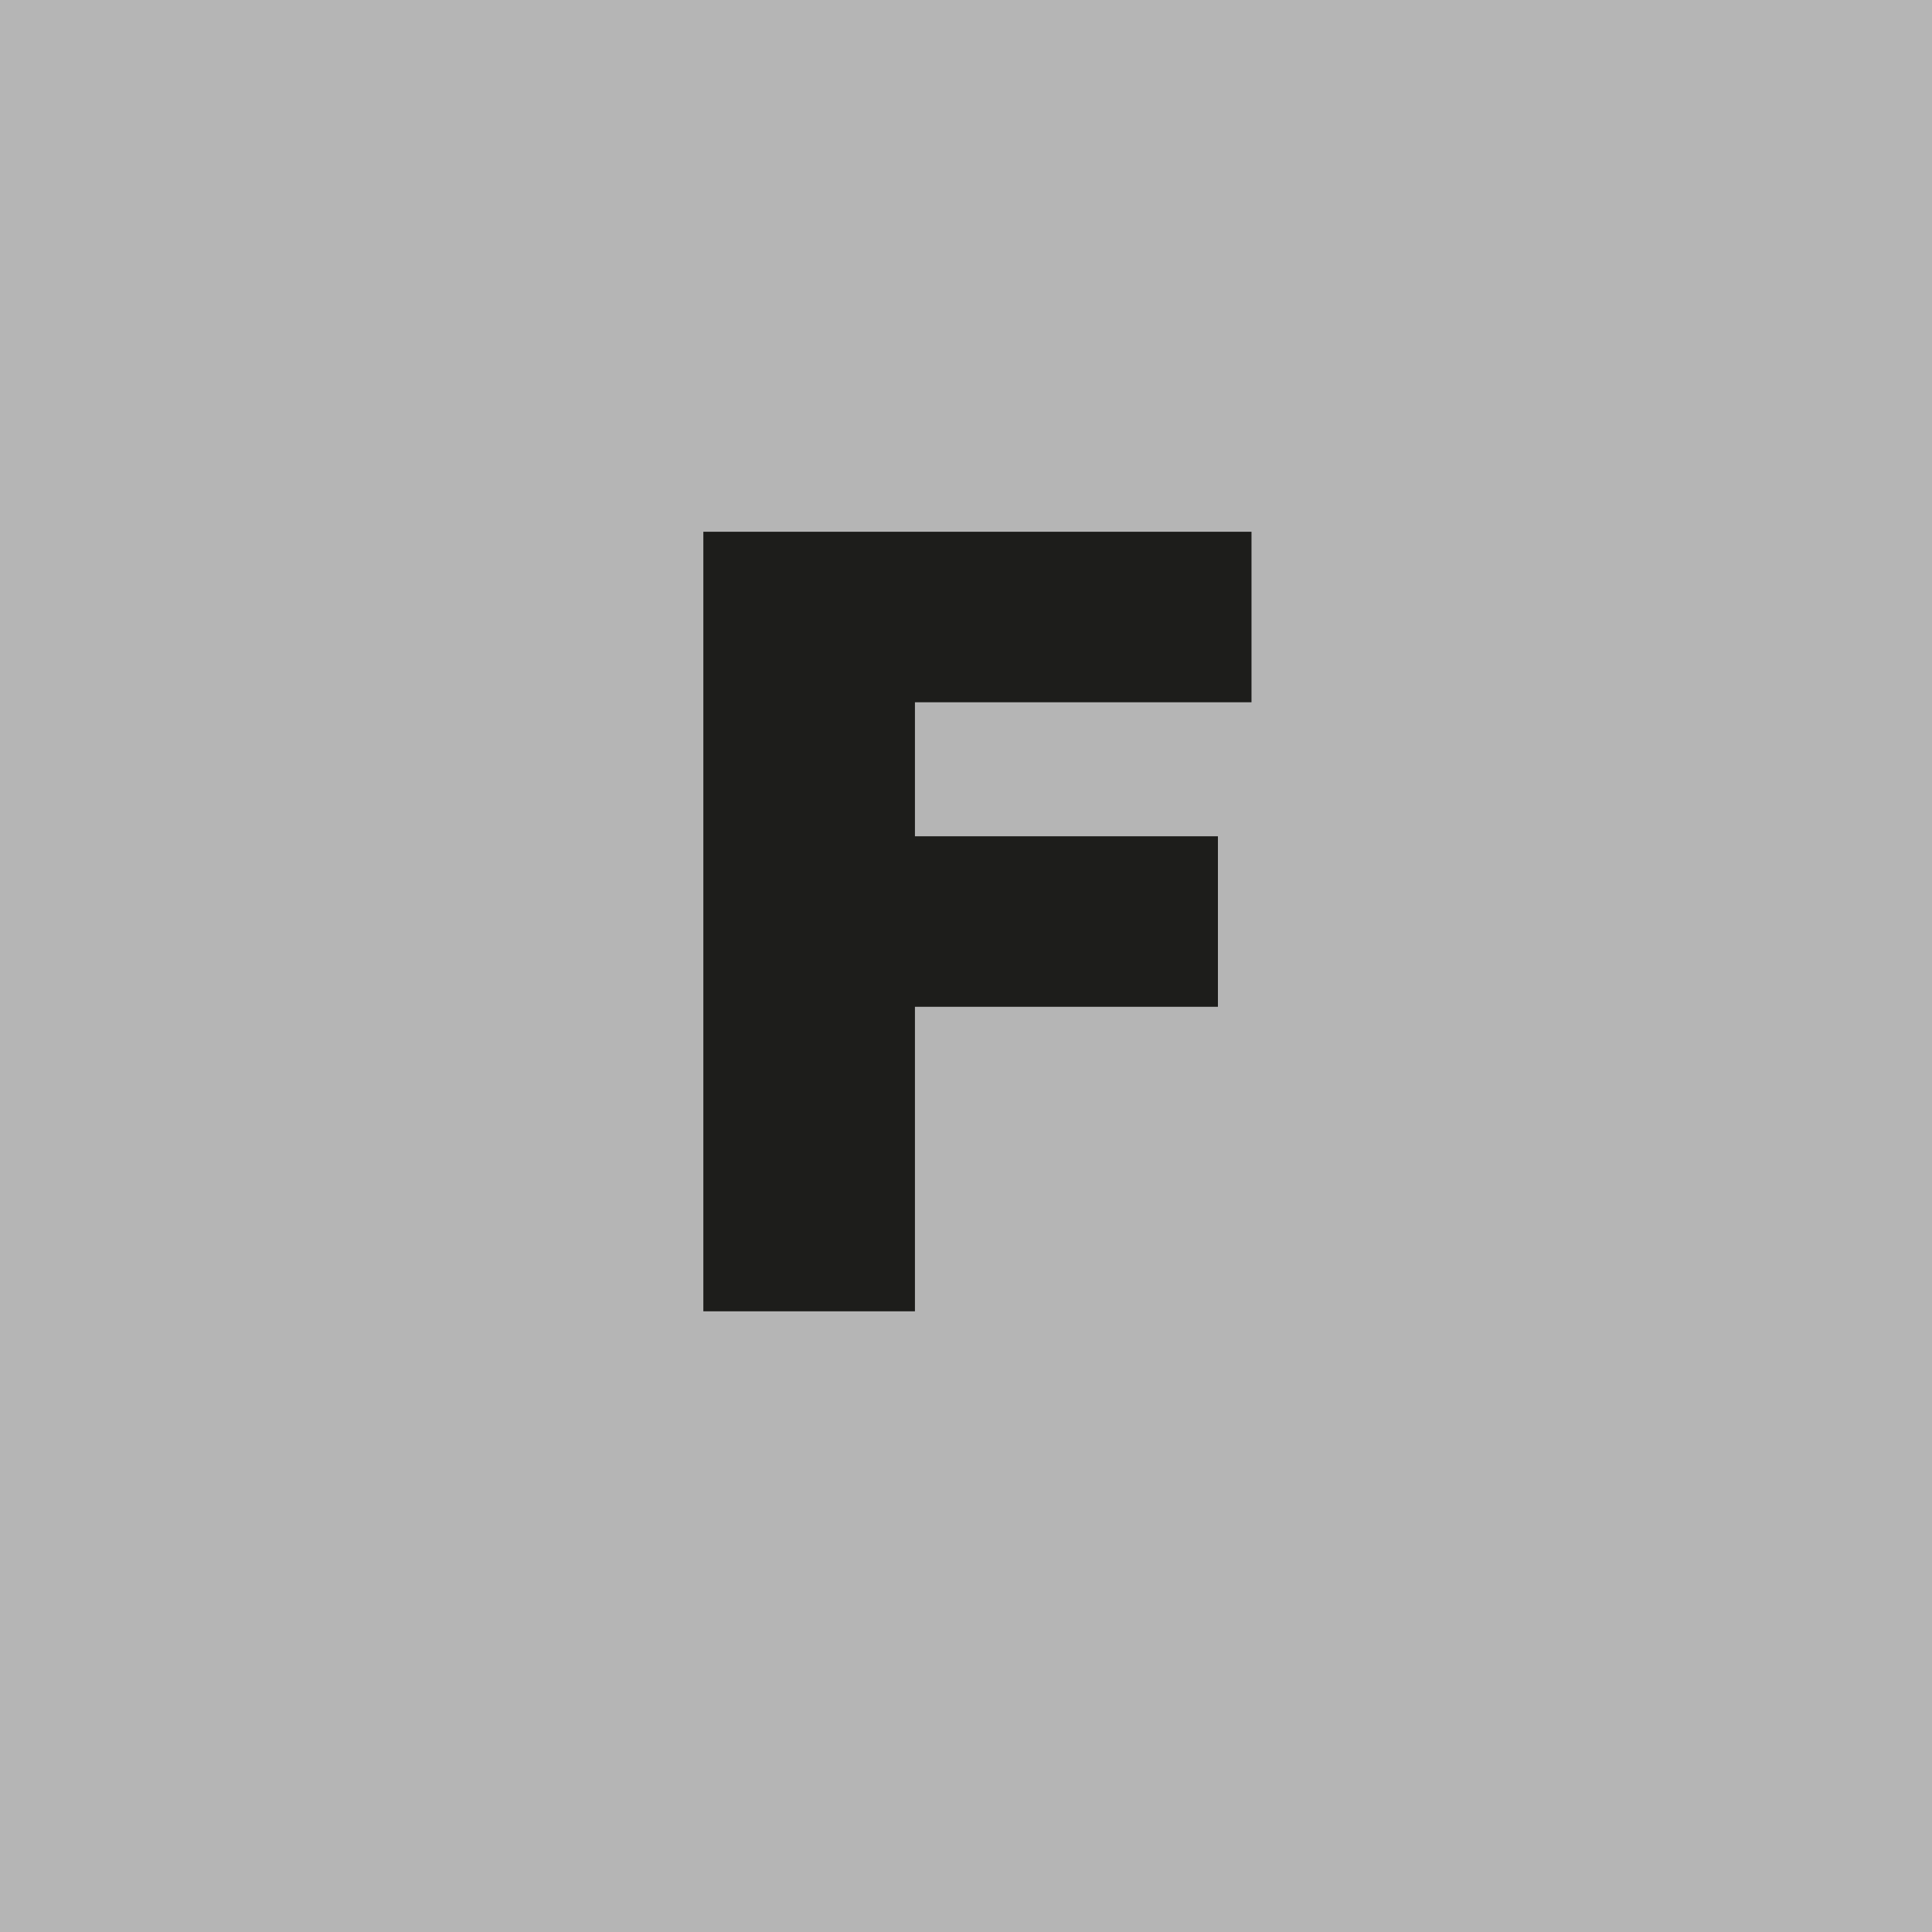
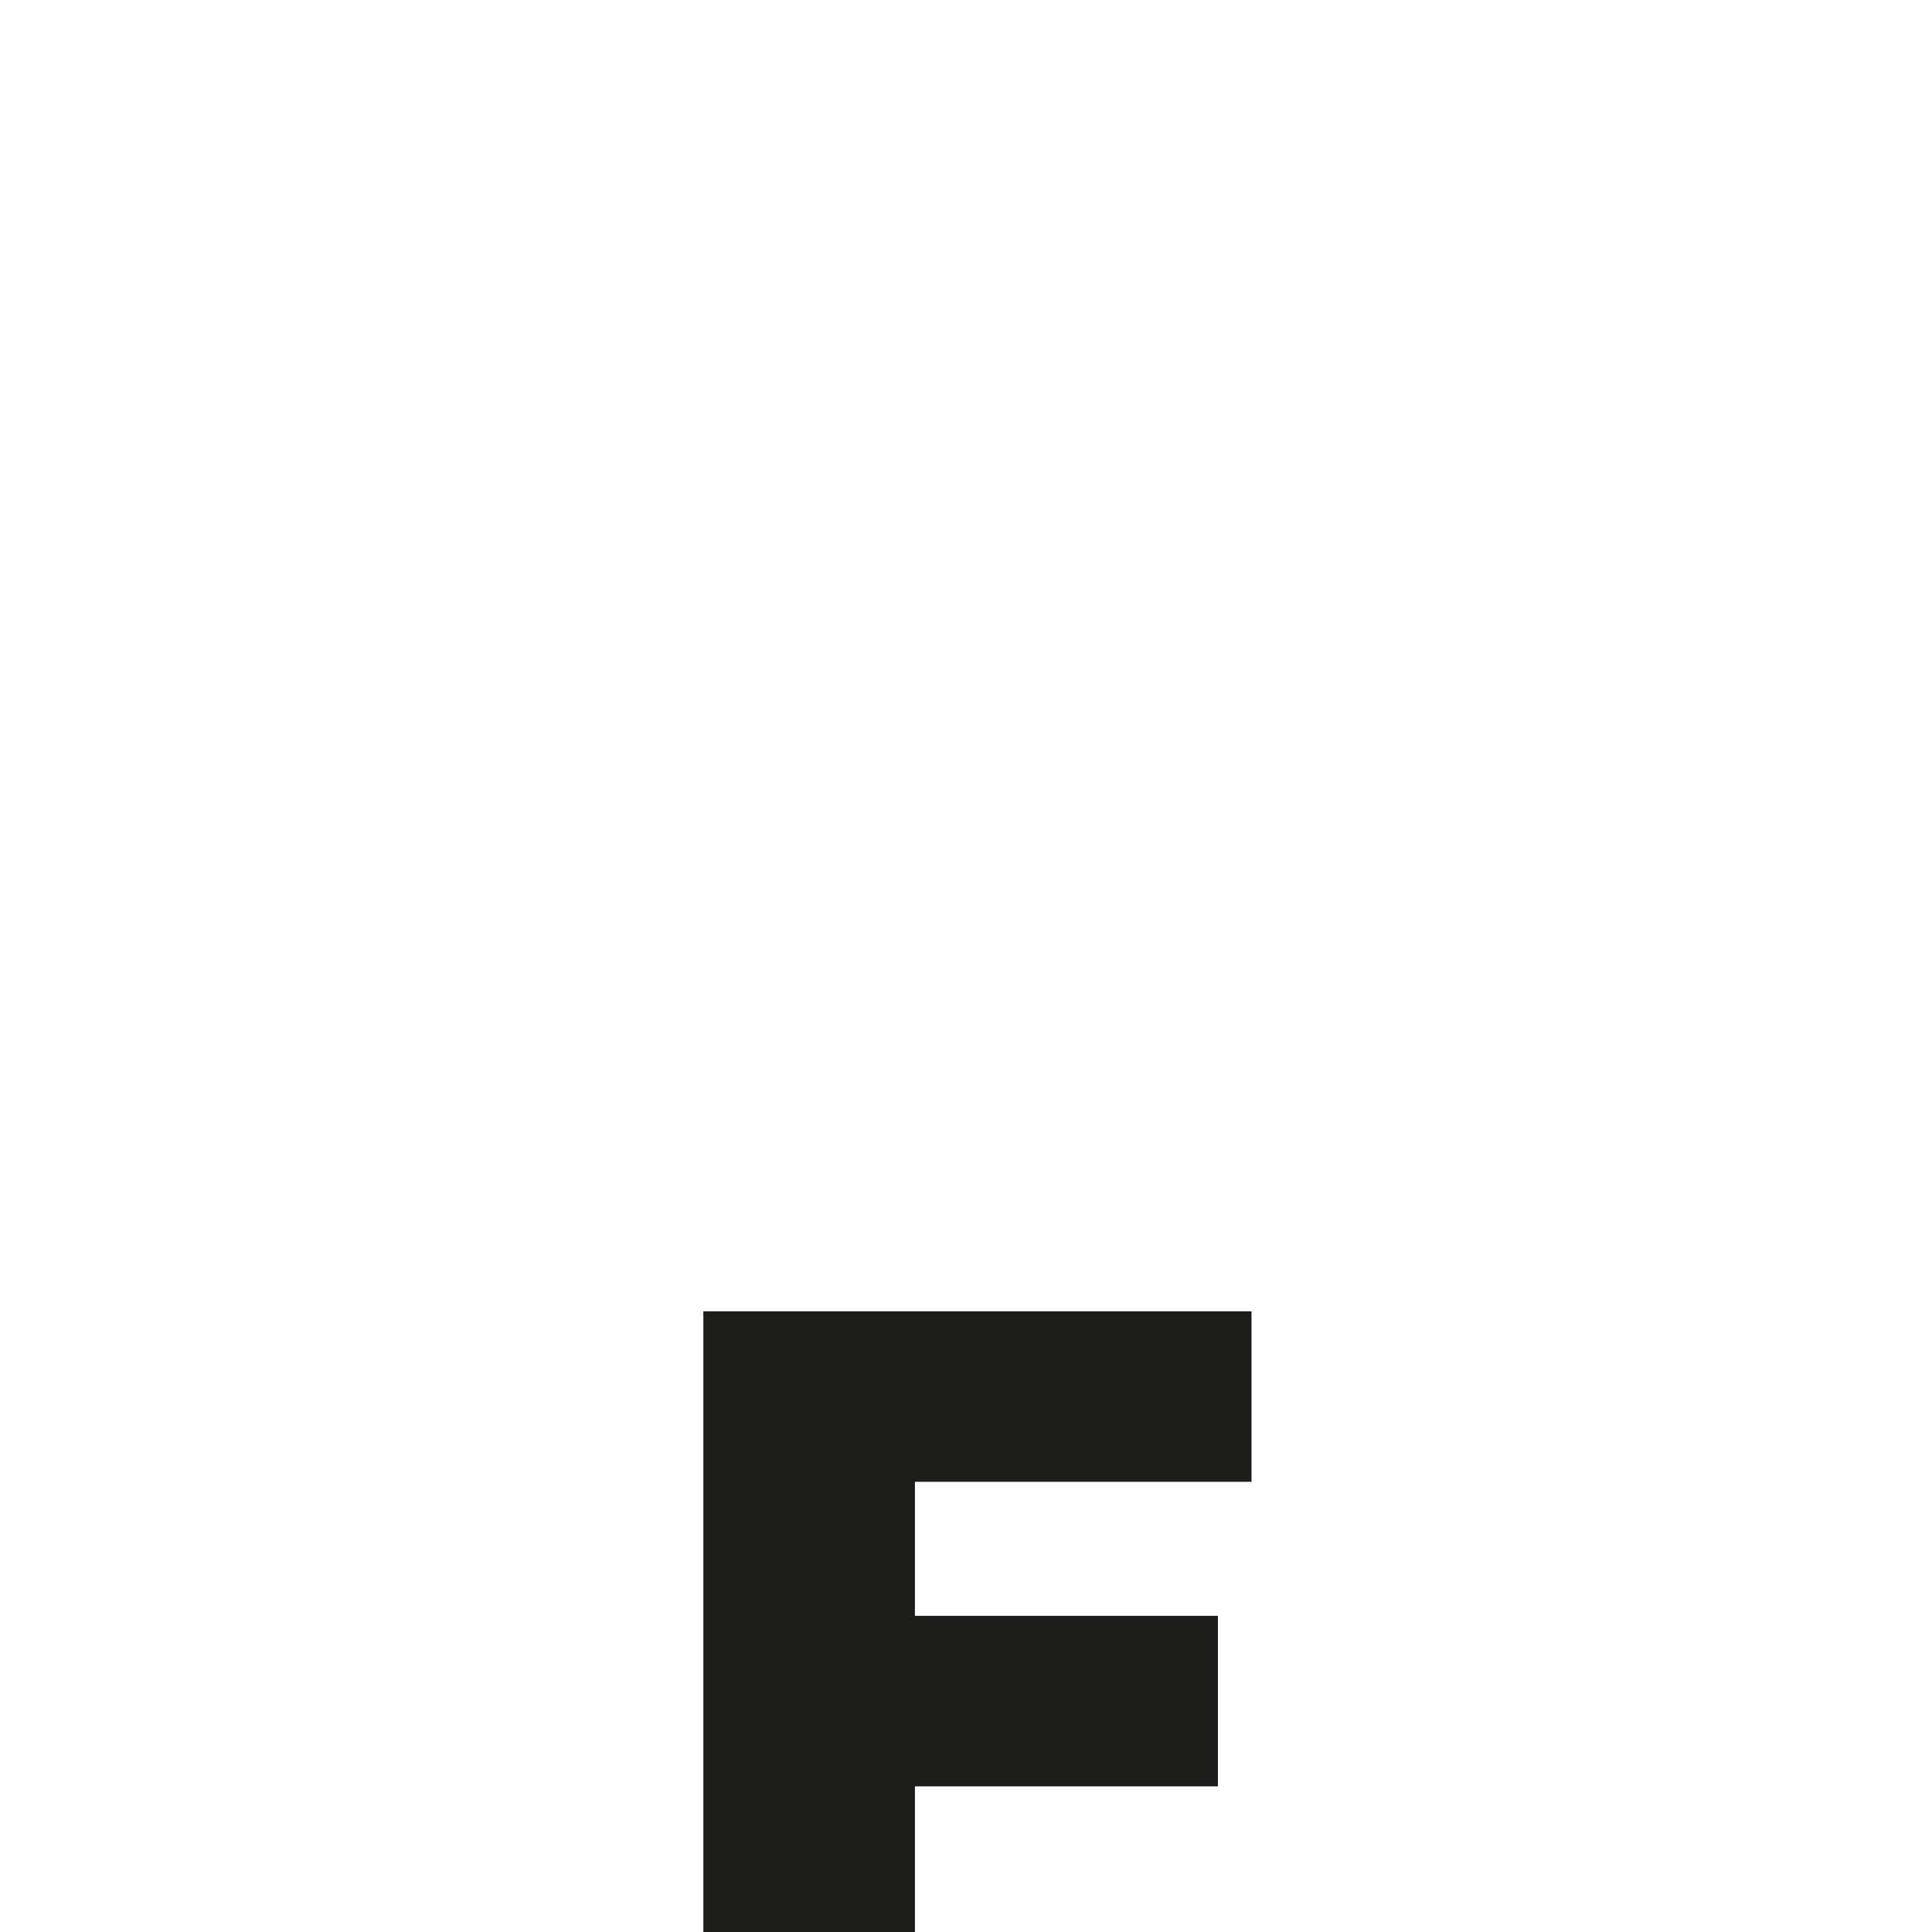
<svg xmlns="http://www.w3.org/2000/svg" id="Ebene_2" data-name="Ebene 2" viewBox="0 0 126 126">
  <defs>
    <style>      .cls-1 {        fill: #b5b5b5;      }      .cls-2 {        fill: #1d1d1b;      }    </style>
  </defs>
  <g id="Ebene_5" data-name="Ebene 5">
    <g>
-       <rect class="cls-1" width="126" height="126" />
-       <path class="cls-2" d="M45.87,85.52v-50.84h35.75v11.12h-21.95v8.74h19.76v11.12h-19.76v19.86h-13.8Z" />
+       <path class="cls-2" d="M45.87,85.52h35.75v11.12h-21.95v8.74h19.76v11.12h-19.76v19.86h-13.8Z" />
    </g>
  </g>
</svg>